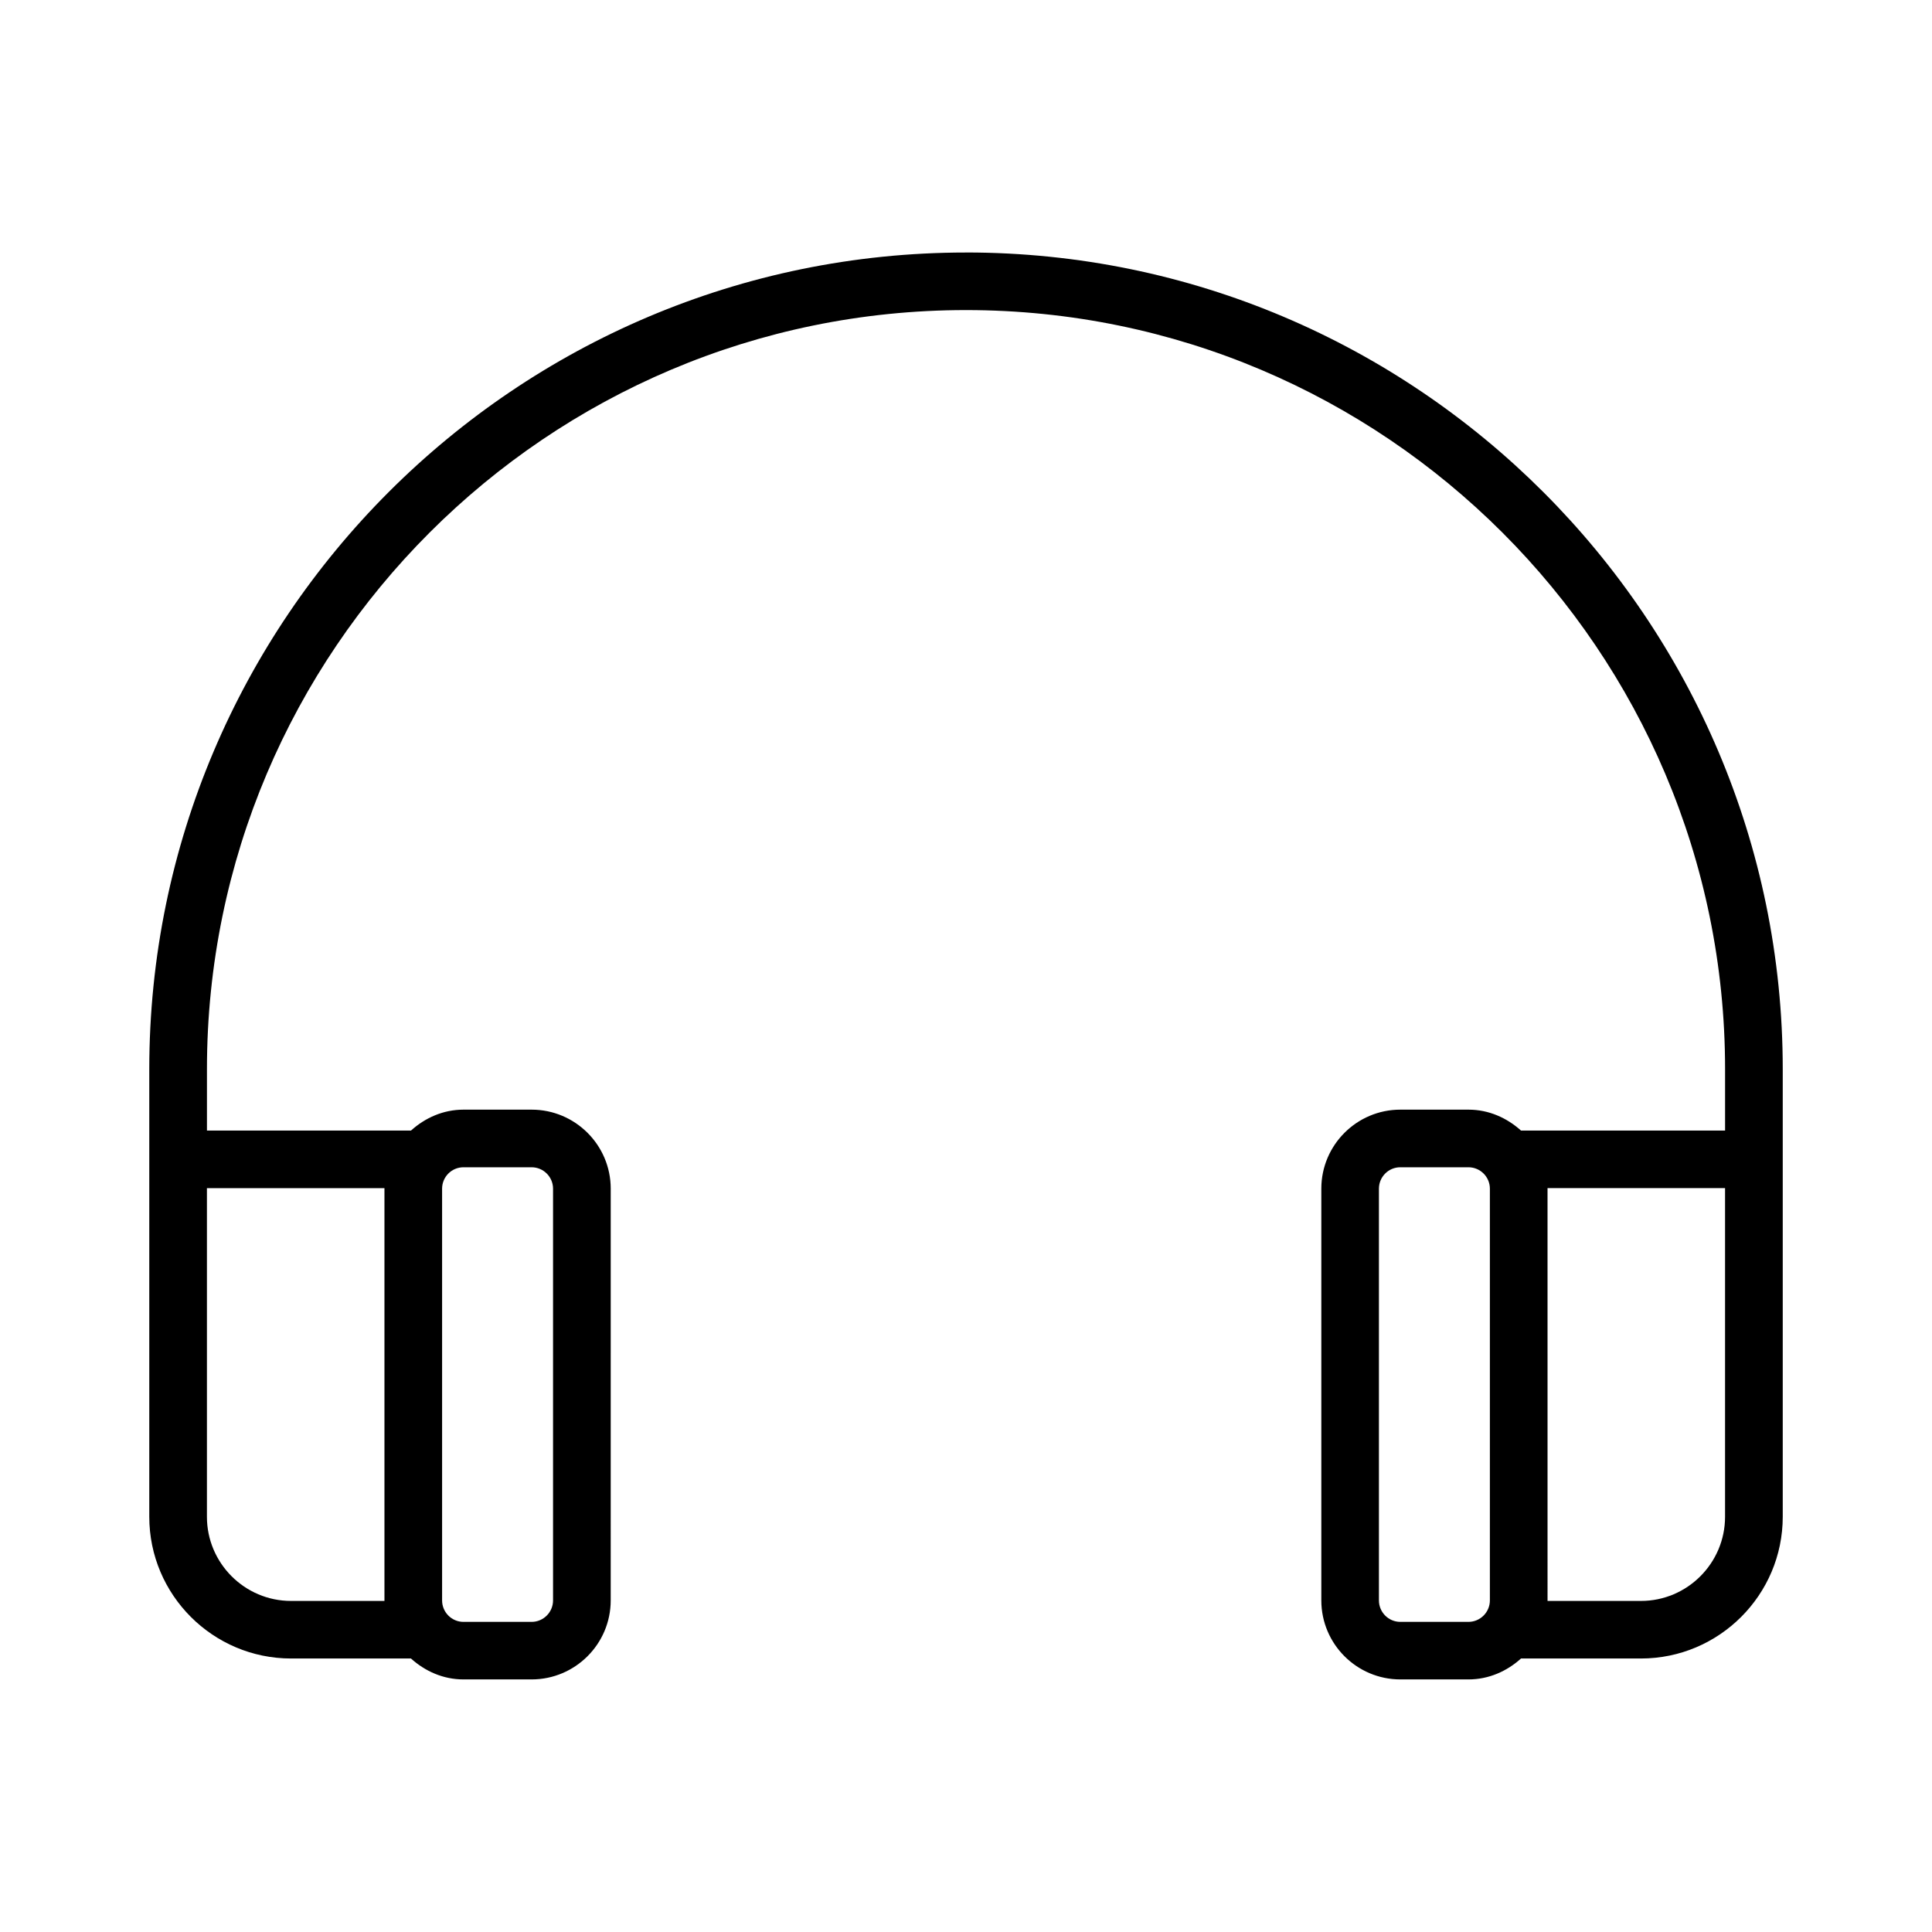
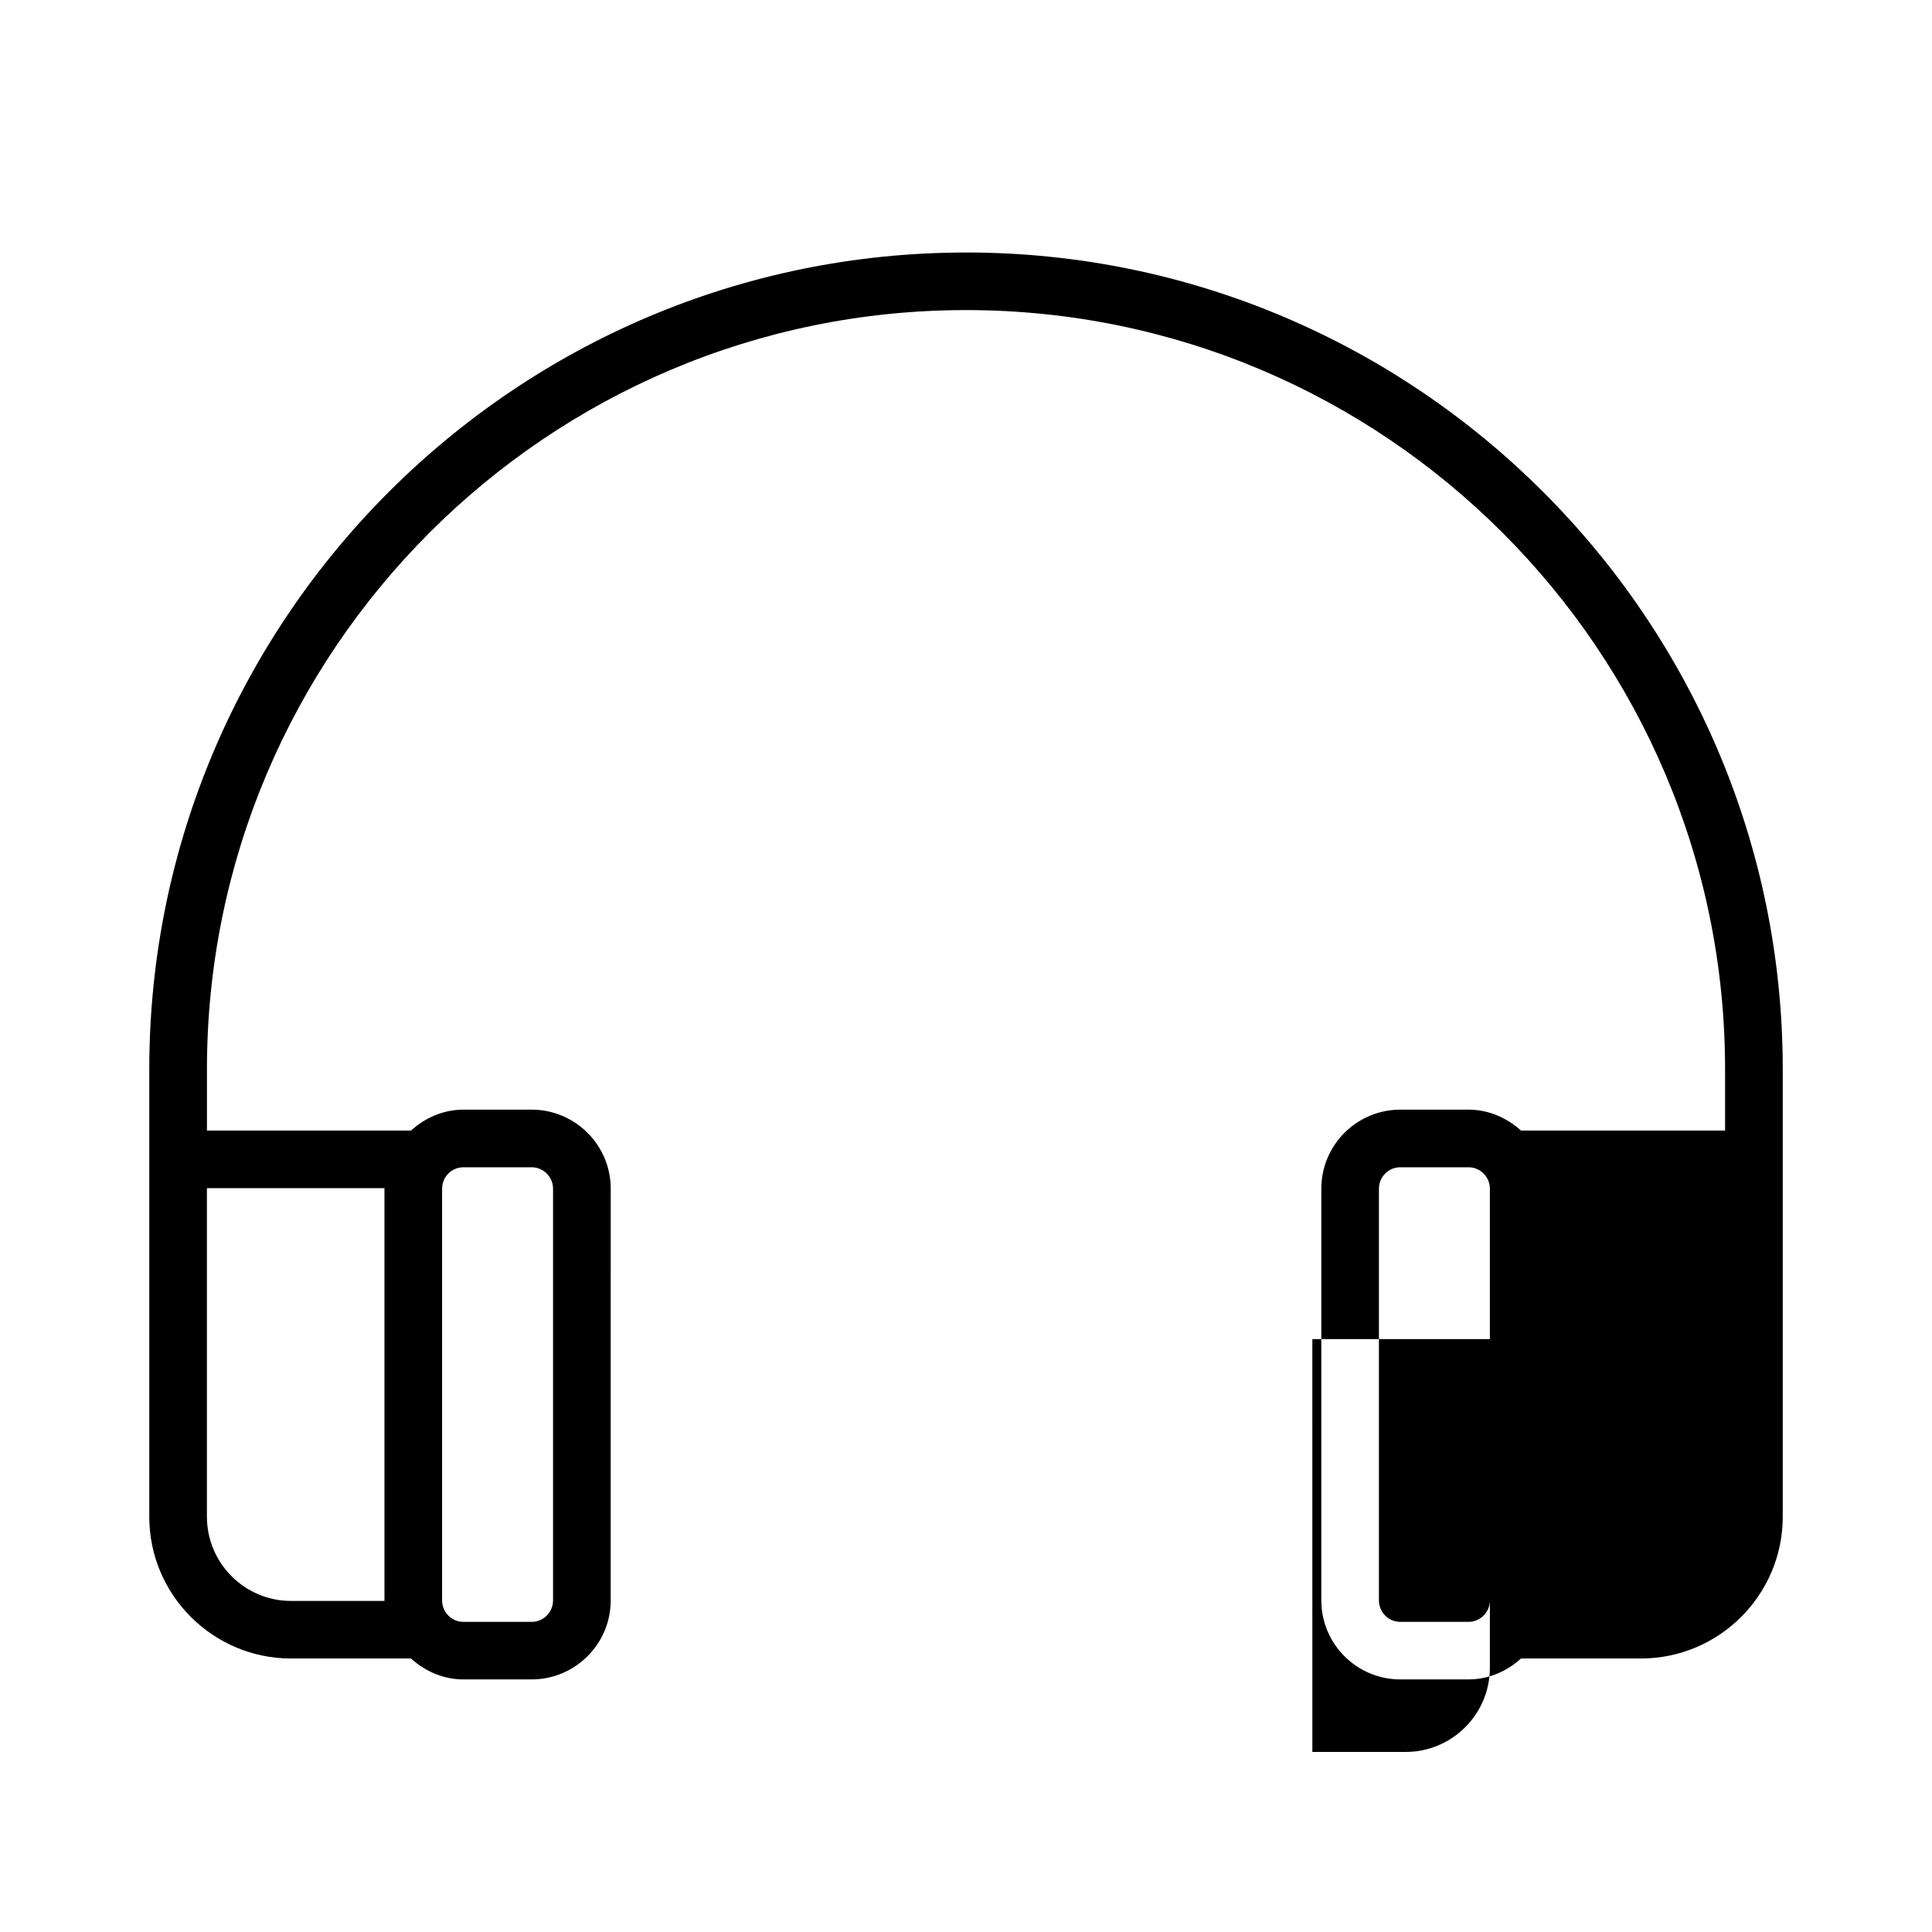
<svg xmlns="http://www.w3.org/2000/svg" fill="#000000" width="800px" height="800px" version="1.1" viewBox="144 144 512 512">
-   <path d="m399.99 210.92c-119.34 0-216.43 97.094-216.43 216.43v118.6c0 20.719 16.863 37.57 37.582 37.57h31.766c3.715 3.356 8.527 5.543 13.918 5.543h18.055c11.551 0 20.961-9.391 20.961-20.941l0.004-109.12c0-11.543-9.41-20.934-20.961-20.934h-18.055c-5.387 0-10.195 2.184-13.906 5.535h-54.082v-16.258c0-110.93 90.234-201.17 201.15-201.17 110.94 0 201.17 90.246 201.17 201.17v16.258h-54.09c-3.719-3.352-8.531-5.535-13.914-5.535h-18.055c-11.551 0-20.941 9.391-20.941 20.934v109.12c0 11.551 9.391 20.941 20.941 20.941h18.055c5.394 0 10.207-2.184 13.926-5.543h31.777c20.719 0 37.582-16.852 37.582-37.57v-118.6c0-119.34-97.113-216.44-216.45-216.44zm-138.83 248.09c0-3.129 2.535-5.672 5.664-5.672h18.055c3.129 0 5.684 2.543 5.684 5.672v109.12c0 3.129-2.551 5.684-5.684 5.684h-18.055c-3.129 0-5.664-2.551-5.664-5.684zm-15.277-0.141v109.4l-24.746-0.004c-12.297 0-22.301-10.016-22.301-22.312v-87.086zm292.95 109.26c0 3.129-2.551 5.684-5.684 5.684h-18.055c-3.129 0-5.664-2.551-5.664-5.684v-109.12c0-3.129 2.535-5.672 5.664-5.672h18.055c3.129 0 5.684 2.543 5.684 5.672zm62.324-40.016v17.84c0 12.297-10.004 22.312-22.301 22.312h-24.742v-0.141l-0.004-109.12v-0.141h47.047z" />
+   <path d="m399.99 210.92c-119.34 0-216.43 97.094-216.43 216.43v118.6c0 20.719 16.863 37.57 37.582 37.57h31.766c3.715 3.356 8.527 5.543 13.918 5.543h18.055c11.551 0 20.961-9.391 20.961-20.941l0.004-109.12c0-11.543-9.41-20.934-20.961-20.934h-18.055c-5.387 0-10.195 2.184-13.906 5.535h-54.082v-16.258c0-110.93 90.234-201.17 201.15-201.17 110.94 0 201.17 90.246 201.17 201.17v16.258h-54.09c-3.719-3.352-8.531-5.535-13.914-5.535h-18.055c-11.551 0-20.941 9.391-20.941 20.934v109.12c0 11.551 9.391 20.941 20.941 20.941h18.055c5.394 0 10.207-2.184 13.926-5.543h31.777c20.719 0 37.582-16.852 37.582-37.57v-118.6c0-119.34-97.113-216.44-216.45-216.44zm-138.83 248.09c0-3.129 2.535-5.672 5.664-5.672h18.055c3.129 0 5.684 2.543 5.684 5.672v109.12c0 3.129-2.551 5.684-5.684 5.684h-18.055c-3.129 0-5.664-2.551-5.664-5.684zm-15.277-0.141v109.4l-24.746-0.004c-12.297 0-22.301-10.016-22.301-22.312v-87.086zm292.95 109.26c0 3.129-2.551 5.684-5.684 5.684h-18.055c-3.129 0-5.664-2.551-5.664-5.684v-109.12c0-3.129 2.535-5.672 5.664-5.672h18.055c3.129 0 5.684 2.543 5.684 5.672zv17.84c0 12.297-10.004 22.312-22.301 22.312h-24.742v-0.141l-0.004-109.12v-0.141h47.047z" />
</svg>